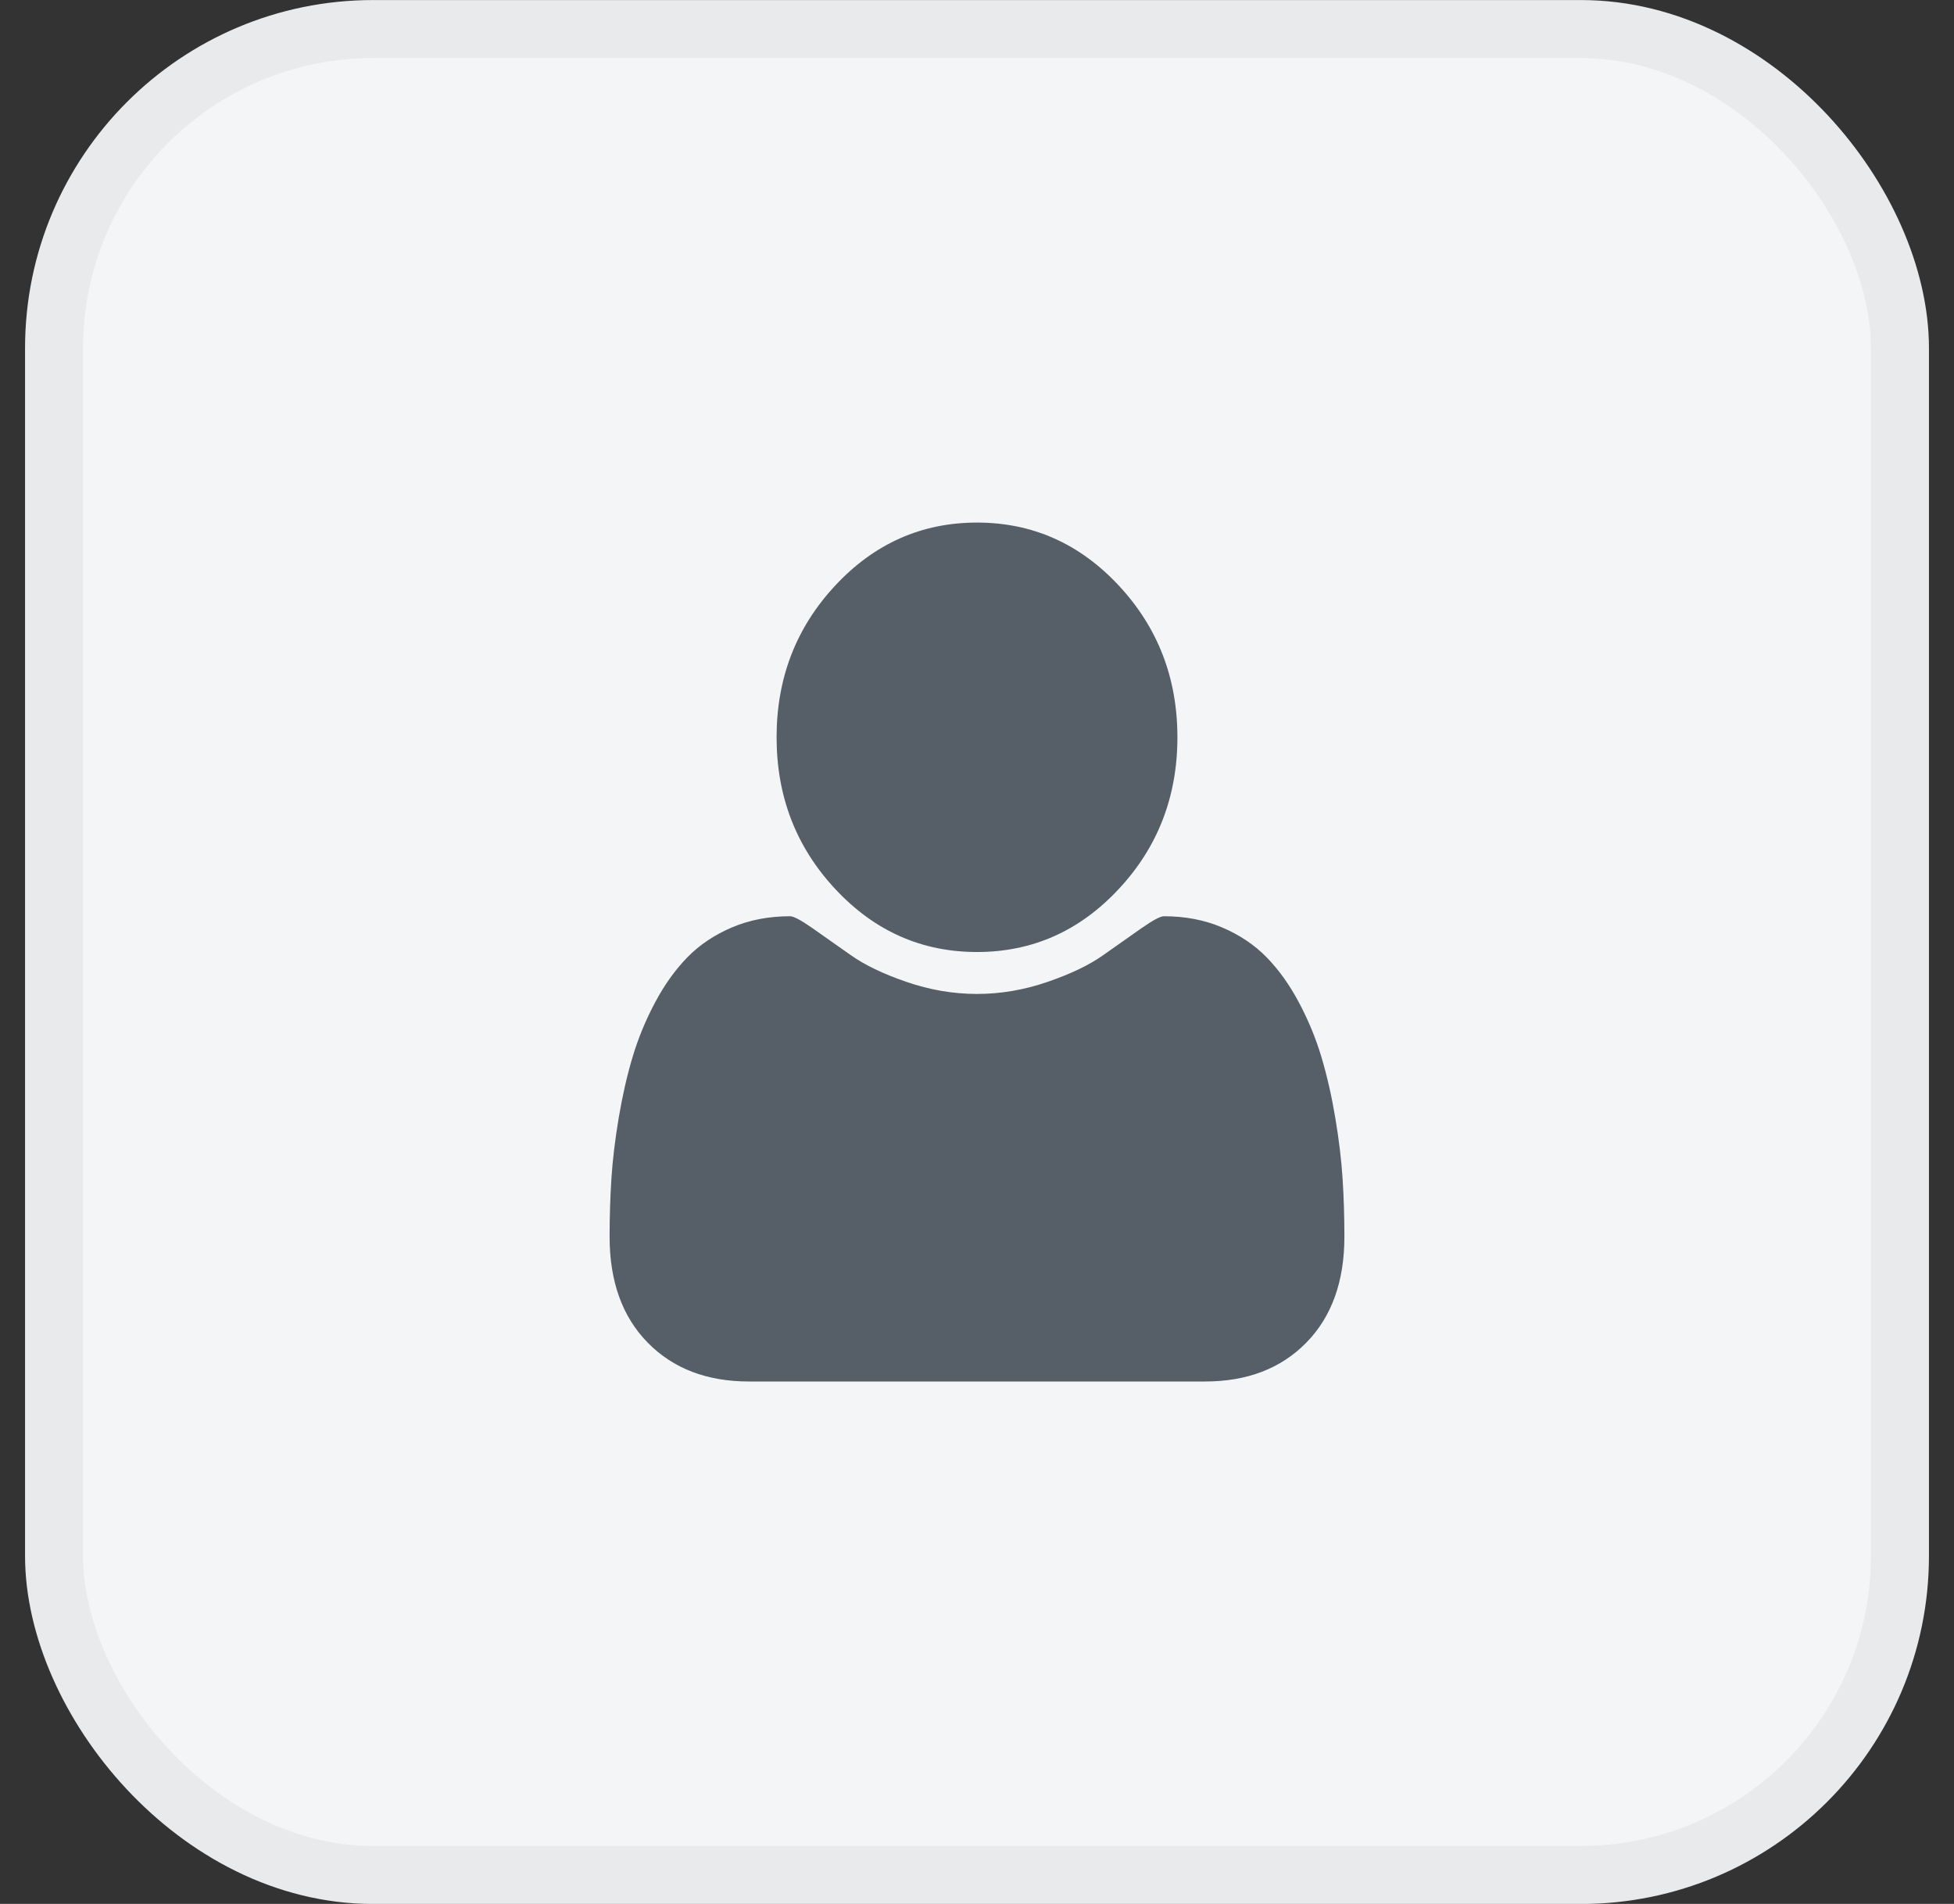
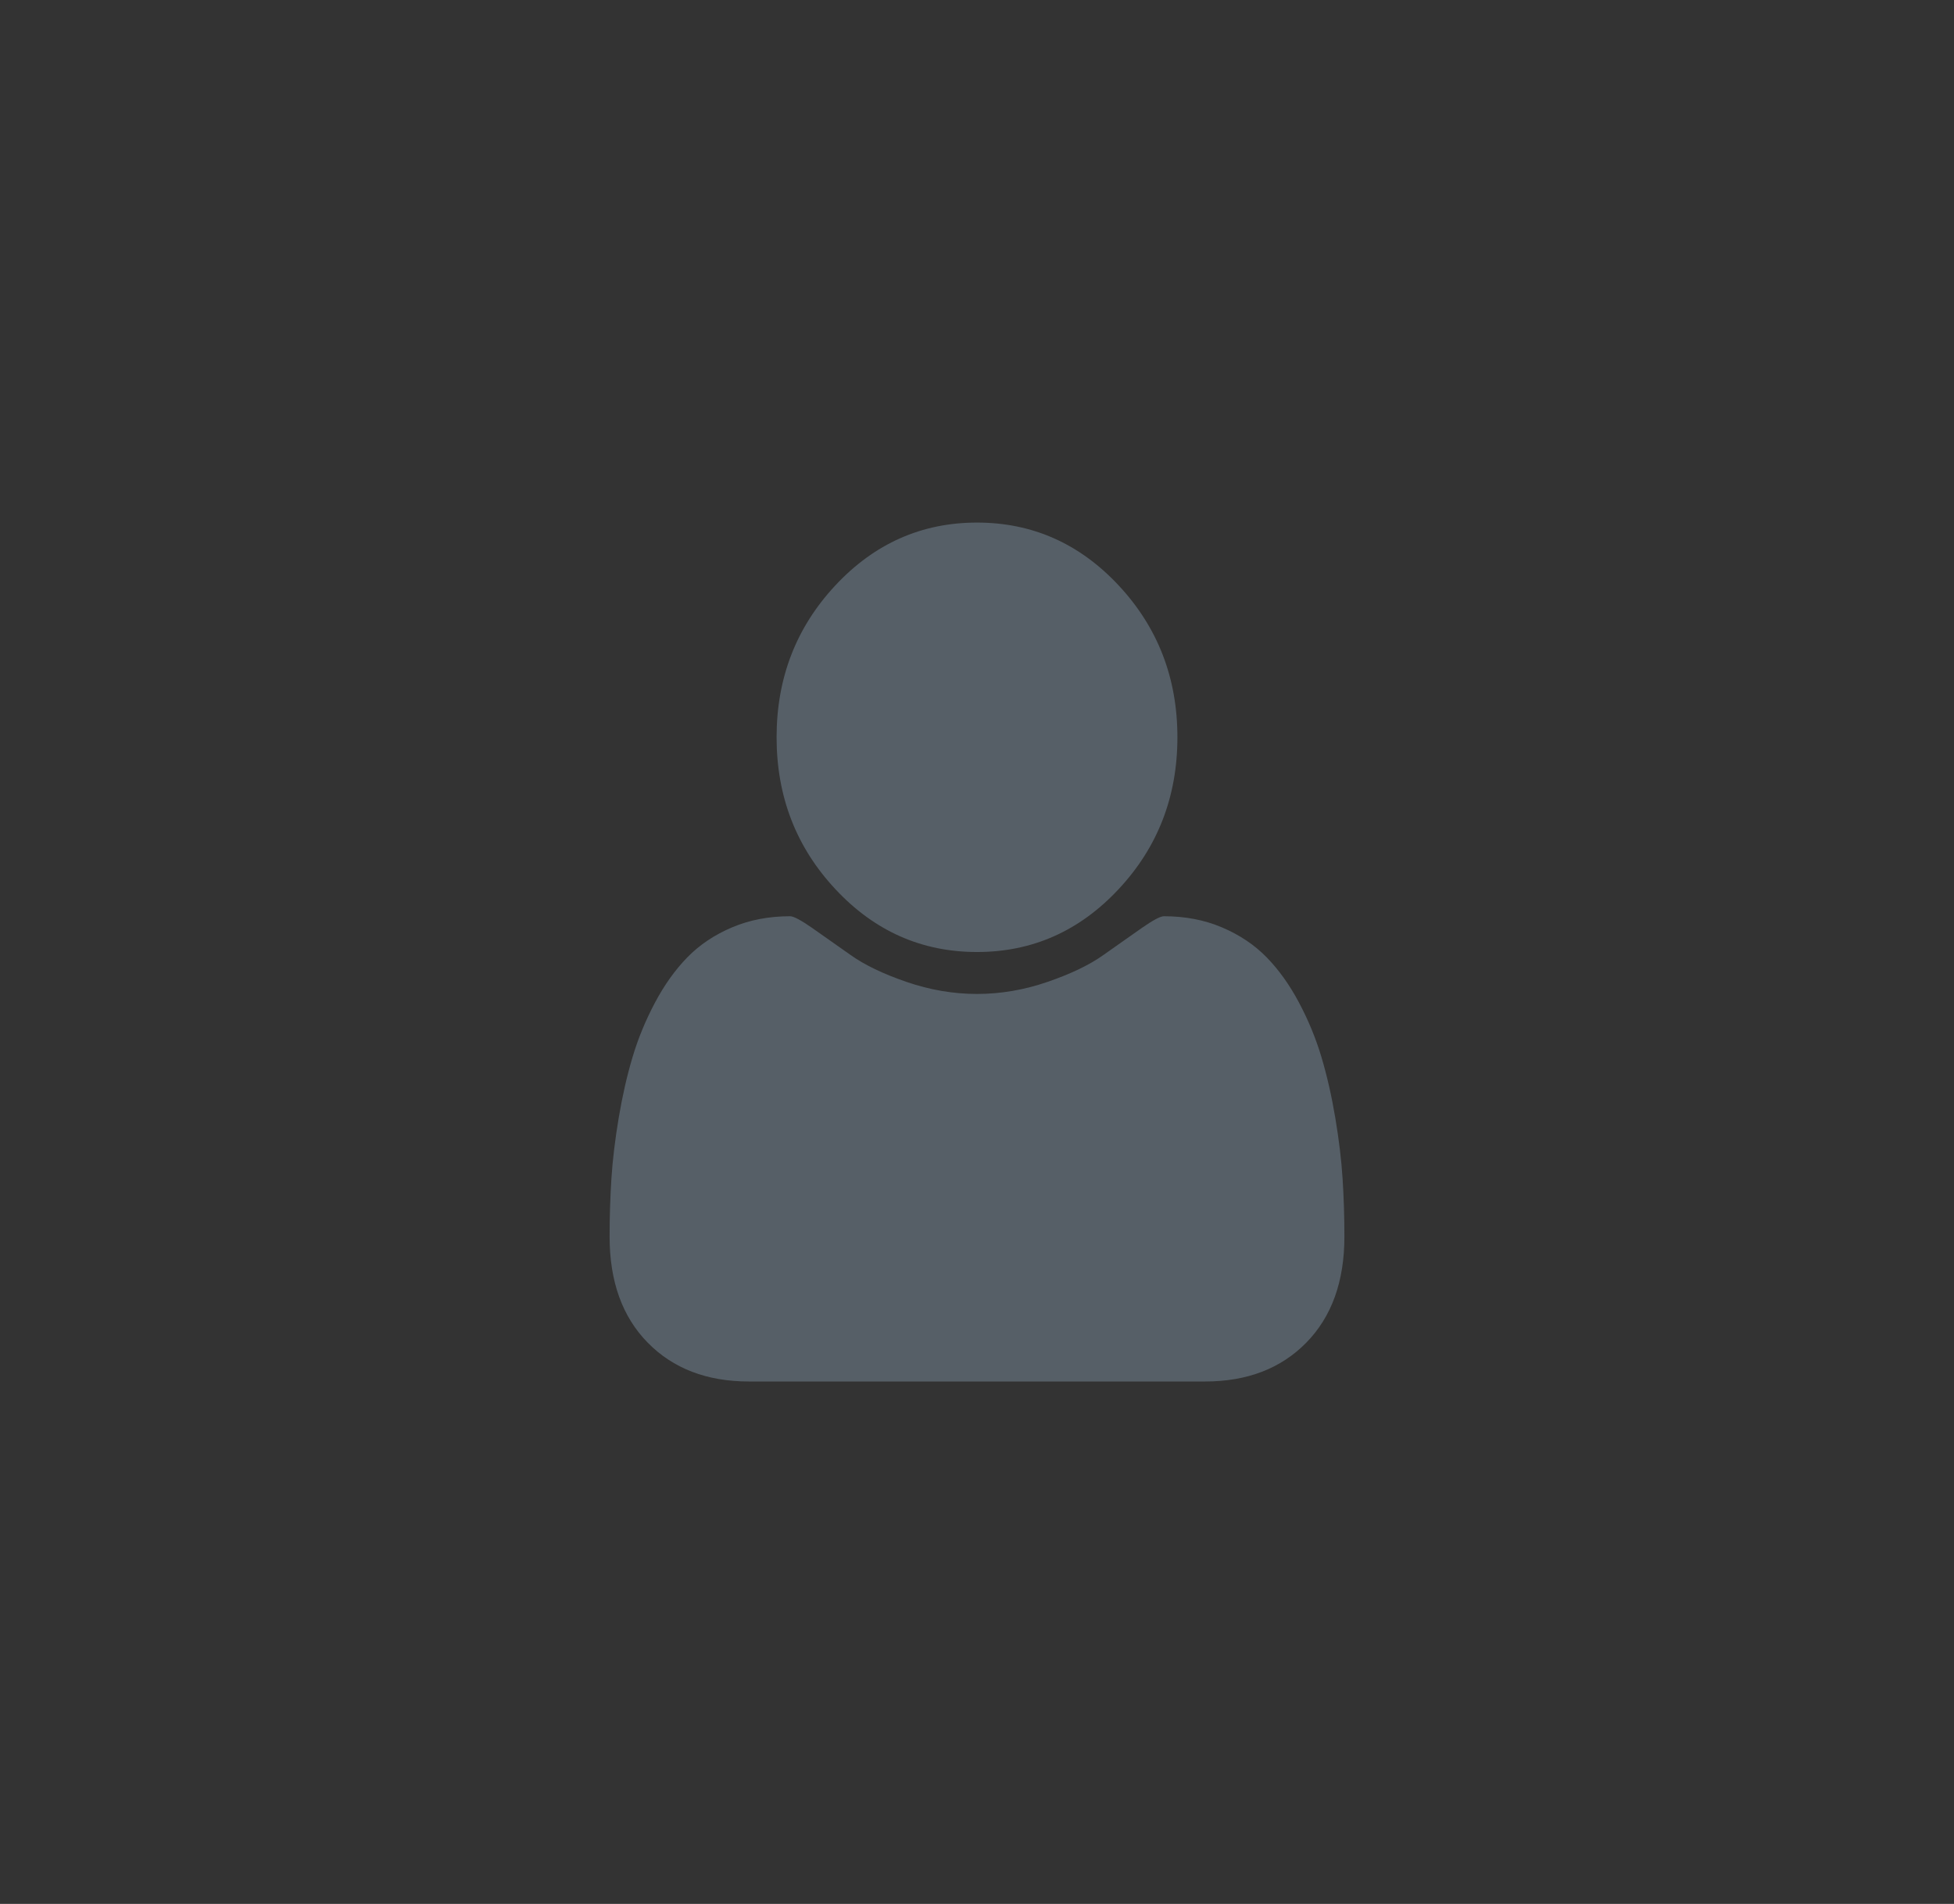
<svg xmlns="http://www.w3.org/2000/svg" width="39" height="38" viewBox="0 0 39 38" fill="none">
  <rect x="0" y="0" width="39" height="38" fill="#333333" stroke="none" />
-   <rect x="1.079" y="0.58" width="36.842" height="36.842" rx="6.368" fill="#F4F5F7" />
-   <rect x="1.079" y="0.58" width="36.842" height="36.842" rx="6.368" stroke="#E9EAEB" stroke-width="1.158" />
  <path d="M26.833 24.682C26.833 25.575 26.58 26.28 26.073 26.797C25.566 27.314 24.892 27.573 24.052 27.573H14.948C14.108 27.573 13.434 27.314 12.927 26.797C12.42 26.28 12.167 25.575 12.167 24.682C12.167 24.288 12.179 23.902 12.203 23.527C12.227 23.151 12.276 22.745 12.349 22.31C12.422 21.875 12.514 21.471 12.625 21.099C12.736 20.727 12.885 20.365 13.073 20.011C13.26 19.658 13.476 19.356 13.719 19.107C13.962 18.858 14.259 18.659 14.609 18.51C14.96 18.361 15.347 18.287 15.771 18.287C15.84 18.287 15.99 18.367 16.219 18.527C16.448 18.687 16.701 18.865 16.979 19.062C17.257 19.26 17.628 19.438 18.094 19.598C18.559 19.758 19.028 19.838 19.5 19.838C19.972 19.838 20.441 19.758 20.906 19.598C21.372 19.438 21.743 19.26 22.021 19.062C22.299 18.865 22.552 18.687 22.781 18.527C23.01 18.367 23.16 18.287 23.229 18.287C23.653 18.287 24.04 18.361 24.391 18.51C24.741 18.659 25.038 18.858 25.281 19.107C25.524 19.356 25.74 19.658 25.927 20.011C26.115 20.365 26.264 20.727 26.375 21.099C26.486 21.471 26.578 21.875 26.651 22.31C26.724 22.745 26.773 23.151 26.797 23.527C26.821 23.902 26.833 24.288 26.833 24.682ZM23.5 14.715C23.5 15.898 23.109 16.909 22.328 17.745C21.547 18.583 20.604 19.001 19.5 19.001C18.396 19.001 17.453 18.583 16.672 17.745C15.891 16.909 15.5 15.898 15.5 14.715C15.5 13.532 15.891 12.522 16.672 11.685C17.453 10.848 18.396 10.43 19.5 10.43C20.604 10.43 21.547 10.848 22.328 11.685C23.109 12.522 23.5 13.532 23.5 14.715Z" fill="#565F67" />
</svg>